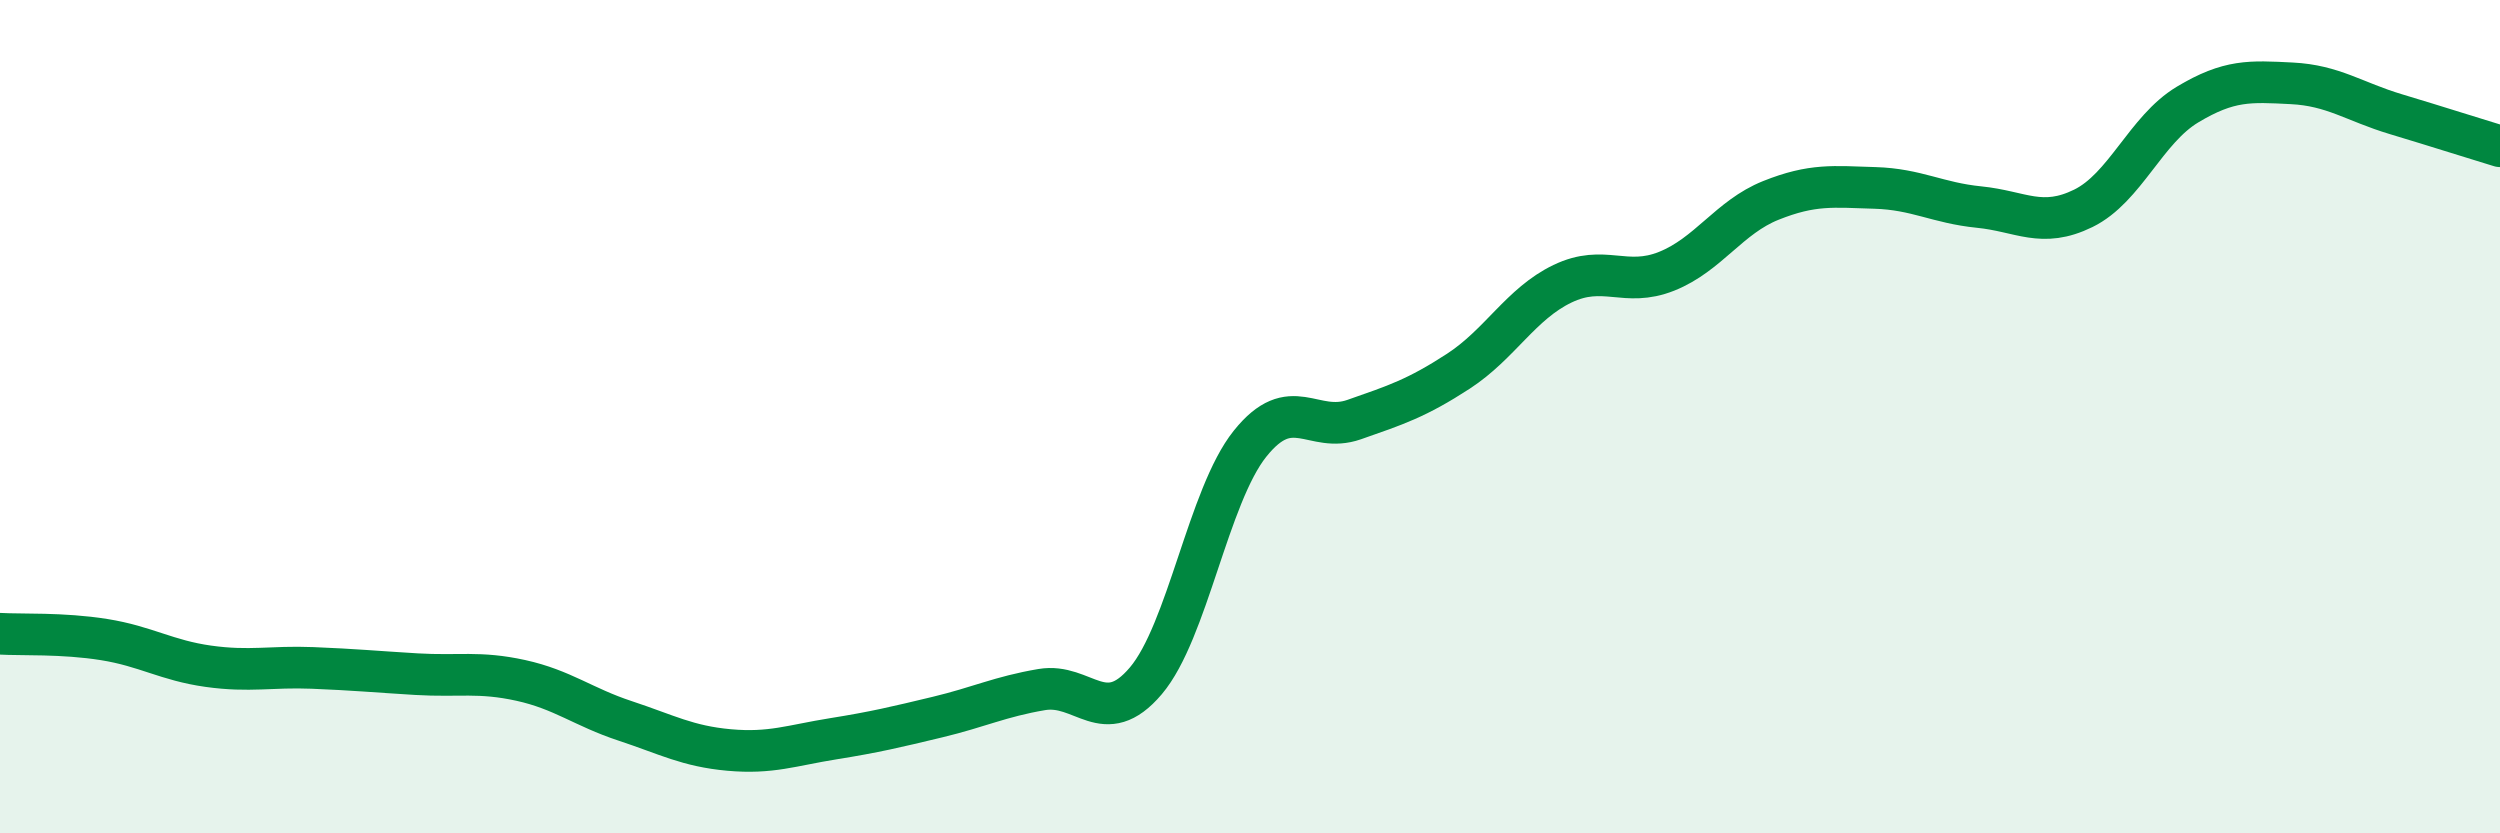
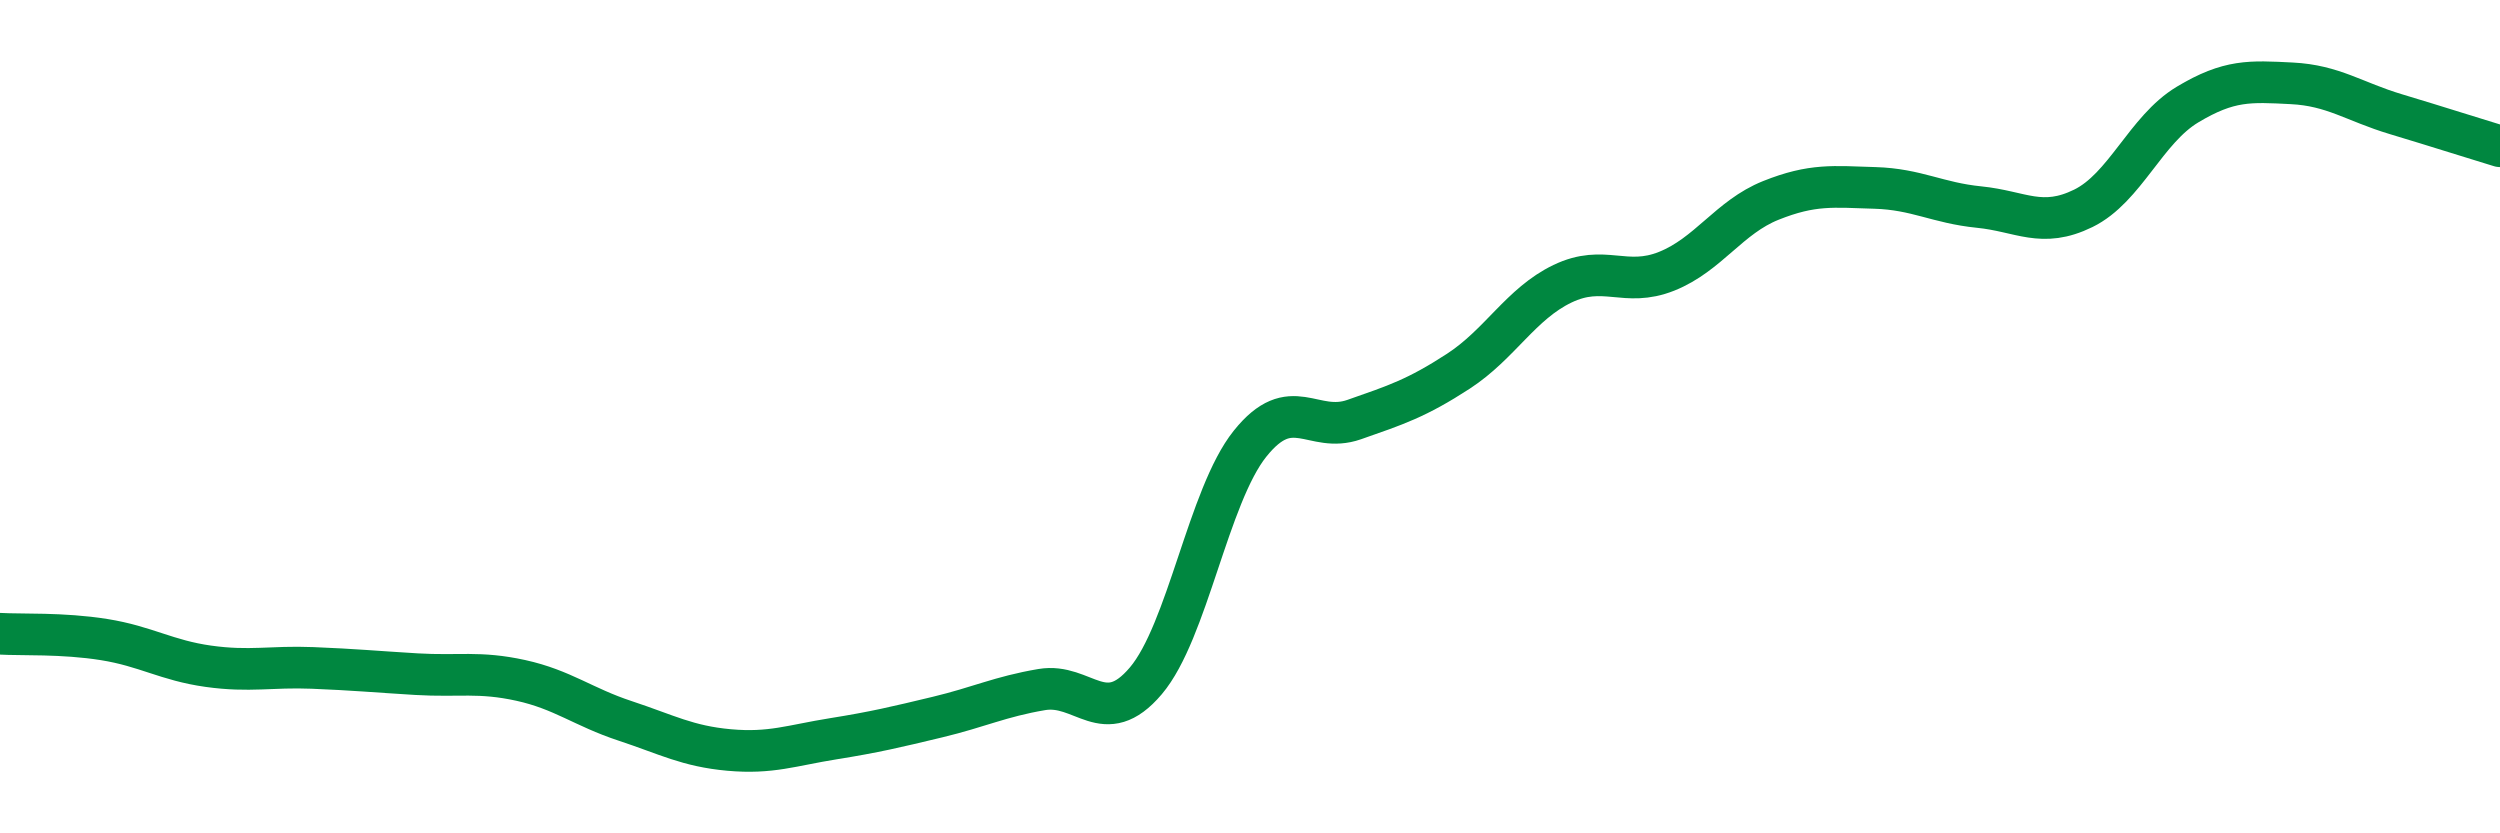
<svg xmlns="http://www.w3.org/2000/svg" width="60" height="20" viewBox="0 0 60 20">
-   <path d="M 0,15.21 C 0.5,15.24 1.5,15.19 2.5,15.35 C 3.5,15.51 4,15.85 5,15.99 C 6,16.13 6.5,15.99 7.5,16.03 C 8.5,16.07 9,16.12 10,16.18 C 11,16.24 11.5,16.11 12.5,16.33 C 13.5,16.55 14,16.97 15,17.3 C 16,17.63 16.5,17.91 17.5,18 C 18.5,18.09 19,17.89 20,17.73 C 21,17.57 21.5,17.45 22.5,17.21 C 23.5,16.97 24,16.72 25,16.55 C 26,16.38 26.5,17.52 27.5,16.34 C 28.5,15.16 29,11.9 30,10.65 C 31,9.4 31.5,10.42 32.5,10.07 C 33.5,9.72 34,9.56 35,8.91 C 36,8.26 36.5,7.29 37.5,6.81 C 38.5,6.33 39,6.91 40,6.51 C 41,6.11 41.5,5.21 42.5,4.81 C 43.5,4.41 44,4.48 45,4.51 C 46,4.54 46.5,4.87 47.5,4.97 C 48.5,5.07 49,5.49 50,5 C 51,4.51 51.5,3.11 52.5,2.51 C 53.5,1.91 54,1.95 55,2 C 56,2.05 56.5,2.44 57.5,2.74 C 58.5,3.04 59.5,3.36 60,3.51L60 20L0 20Z" fill="#008740" opacity="0.1" stroke-linecap="round" stroke-linejoin="round" />
  <path d="M 0,15.21 C 0.5,15.24 1.5,15.19 2.5,15.35 C 3.5,15.51 4,15.85 5,15.99 C 6,16.13 6.5,15.99 7.5,16.03 C 8.5,16.07 9,16.12 10,16.18 C 11,16.24 11.5,16.11 12.5,16.33 C 13.5,16.55 14,16.97 15,17.3 C 16,17.63 16.5,17.91 17.5,18 C 18.5,18.09 19,17.89 20,17.73 C 21,17.57 21.5,17.45 22.5,17.21 C 23.5,16.97 24,16.72 25,16.55 C 26,16.38 26.5,17.52 27.5,16.34 C 28.5,15.16 29,11.9 30,10.65 C 31,9.4 31.5,10.42 32.5,10.07 C 33.5,9.72 34,9.56 35,8.91 C 36,8.26 36.5,7.29 37.5,6.81 C 38.5,6.33 39,6.91 40,6.51 C 41,6.11 41.5,5.21 42.5,4.81 C 43.5,4.41 44,4.48 45,4.51 C 46,4.54 46.5,4.87 47.5,4.97 C 48.5,5.07 49,5.49 50,5 C 51,4.51 51.5,3.11 52.5,2.51 C 53.5,1.91 54,1.95 55,2 C 56,2.05 56.5,2.44 57.5,2.74 C 58.5,3.04 59.5,3.36 60,3.51" stroke="#008740" stroke-width="1" fill="none" stroke-linecap="round" stroke-linejoin="round" />
</svg>